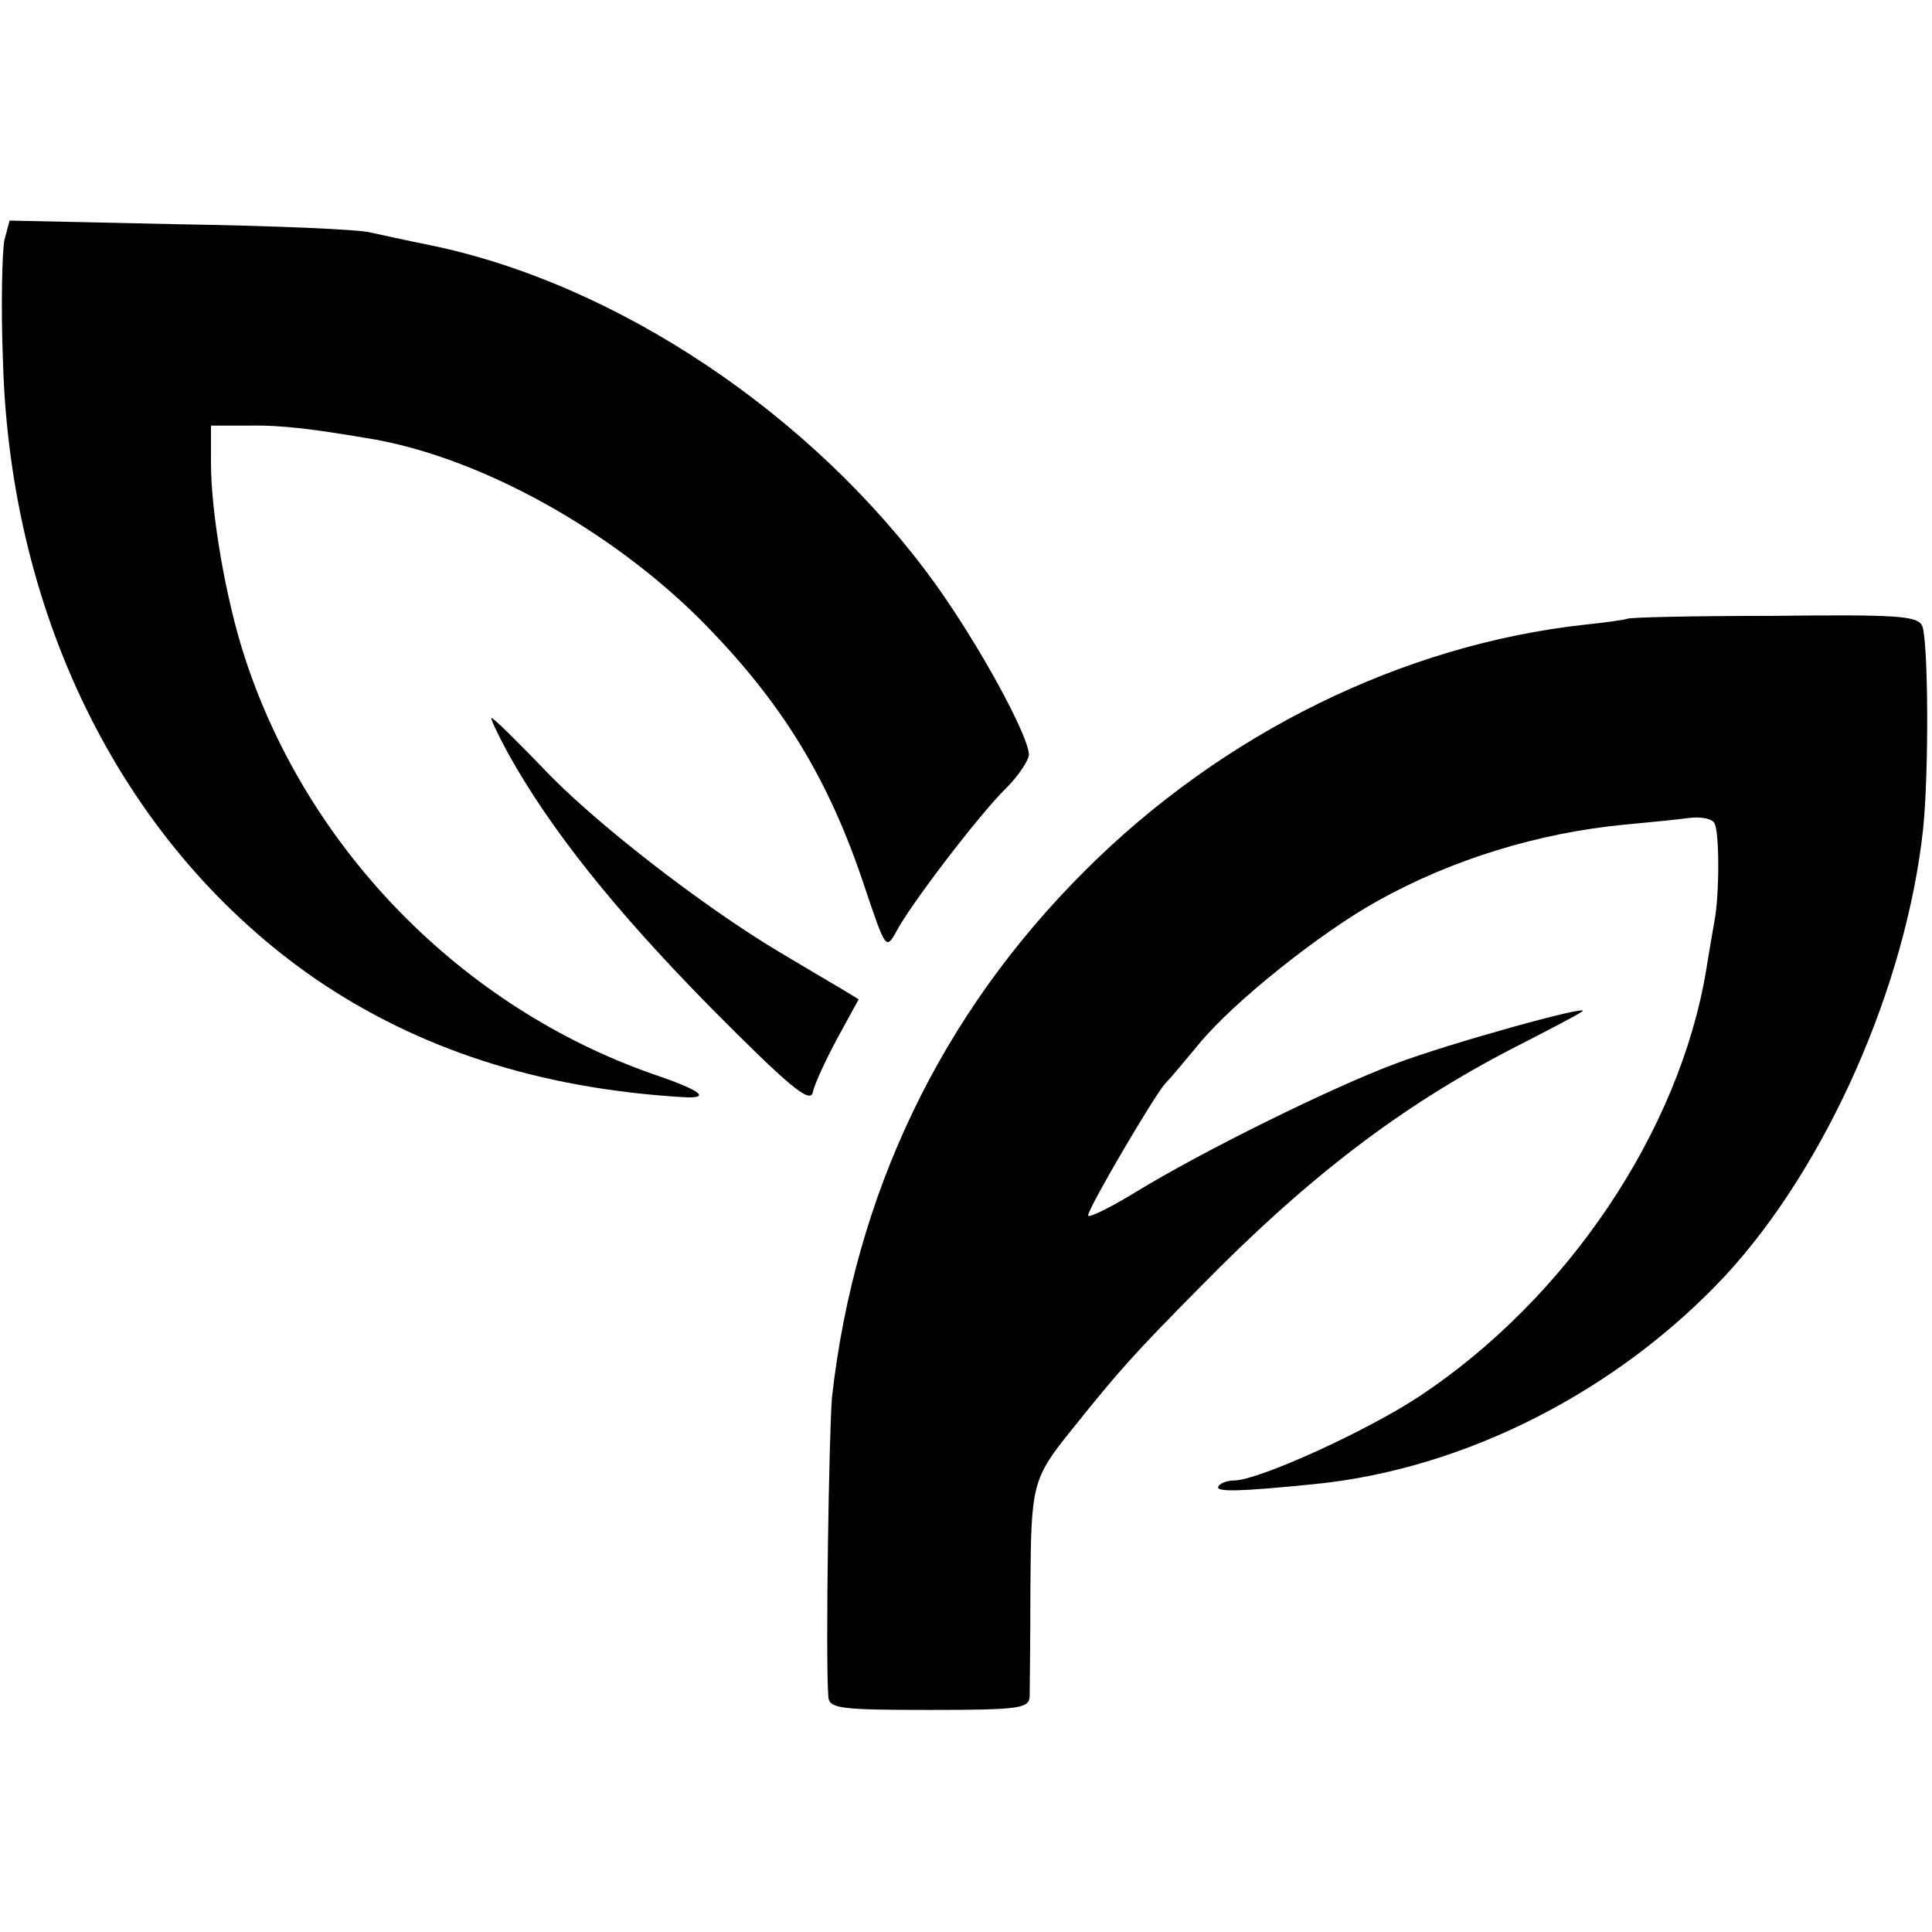
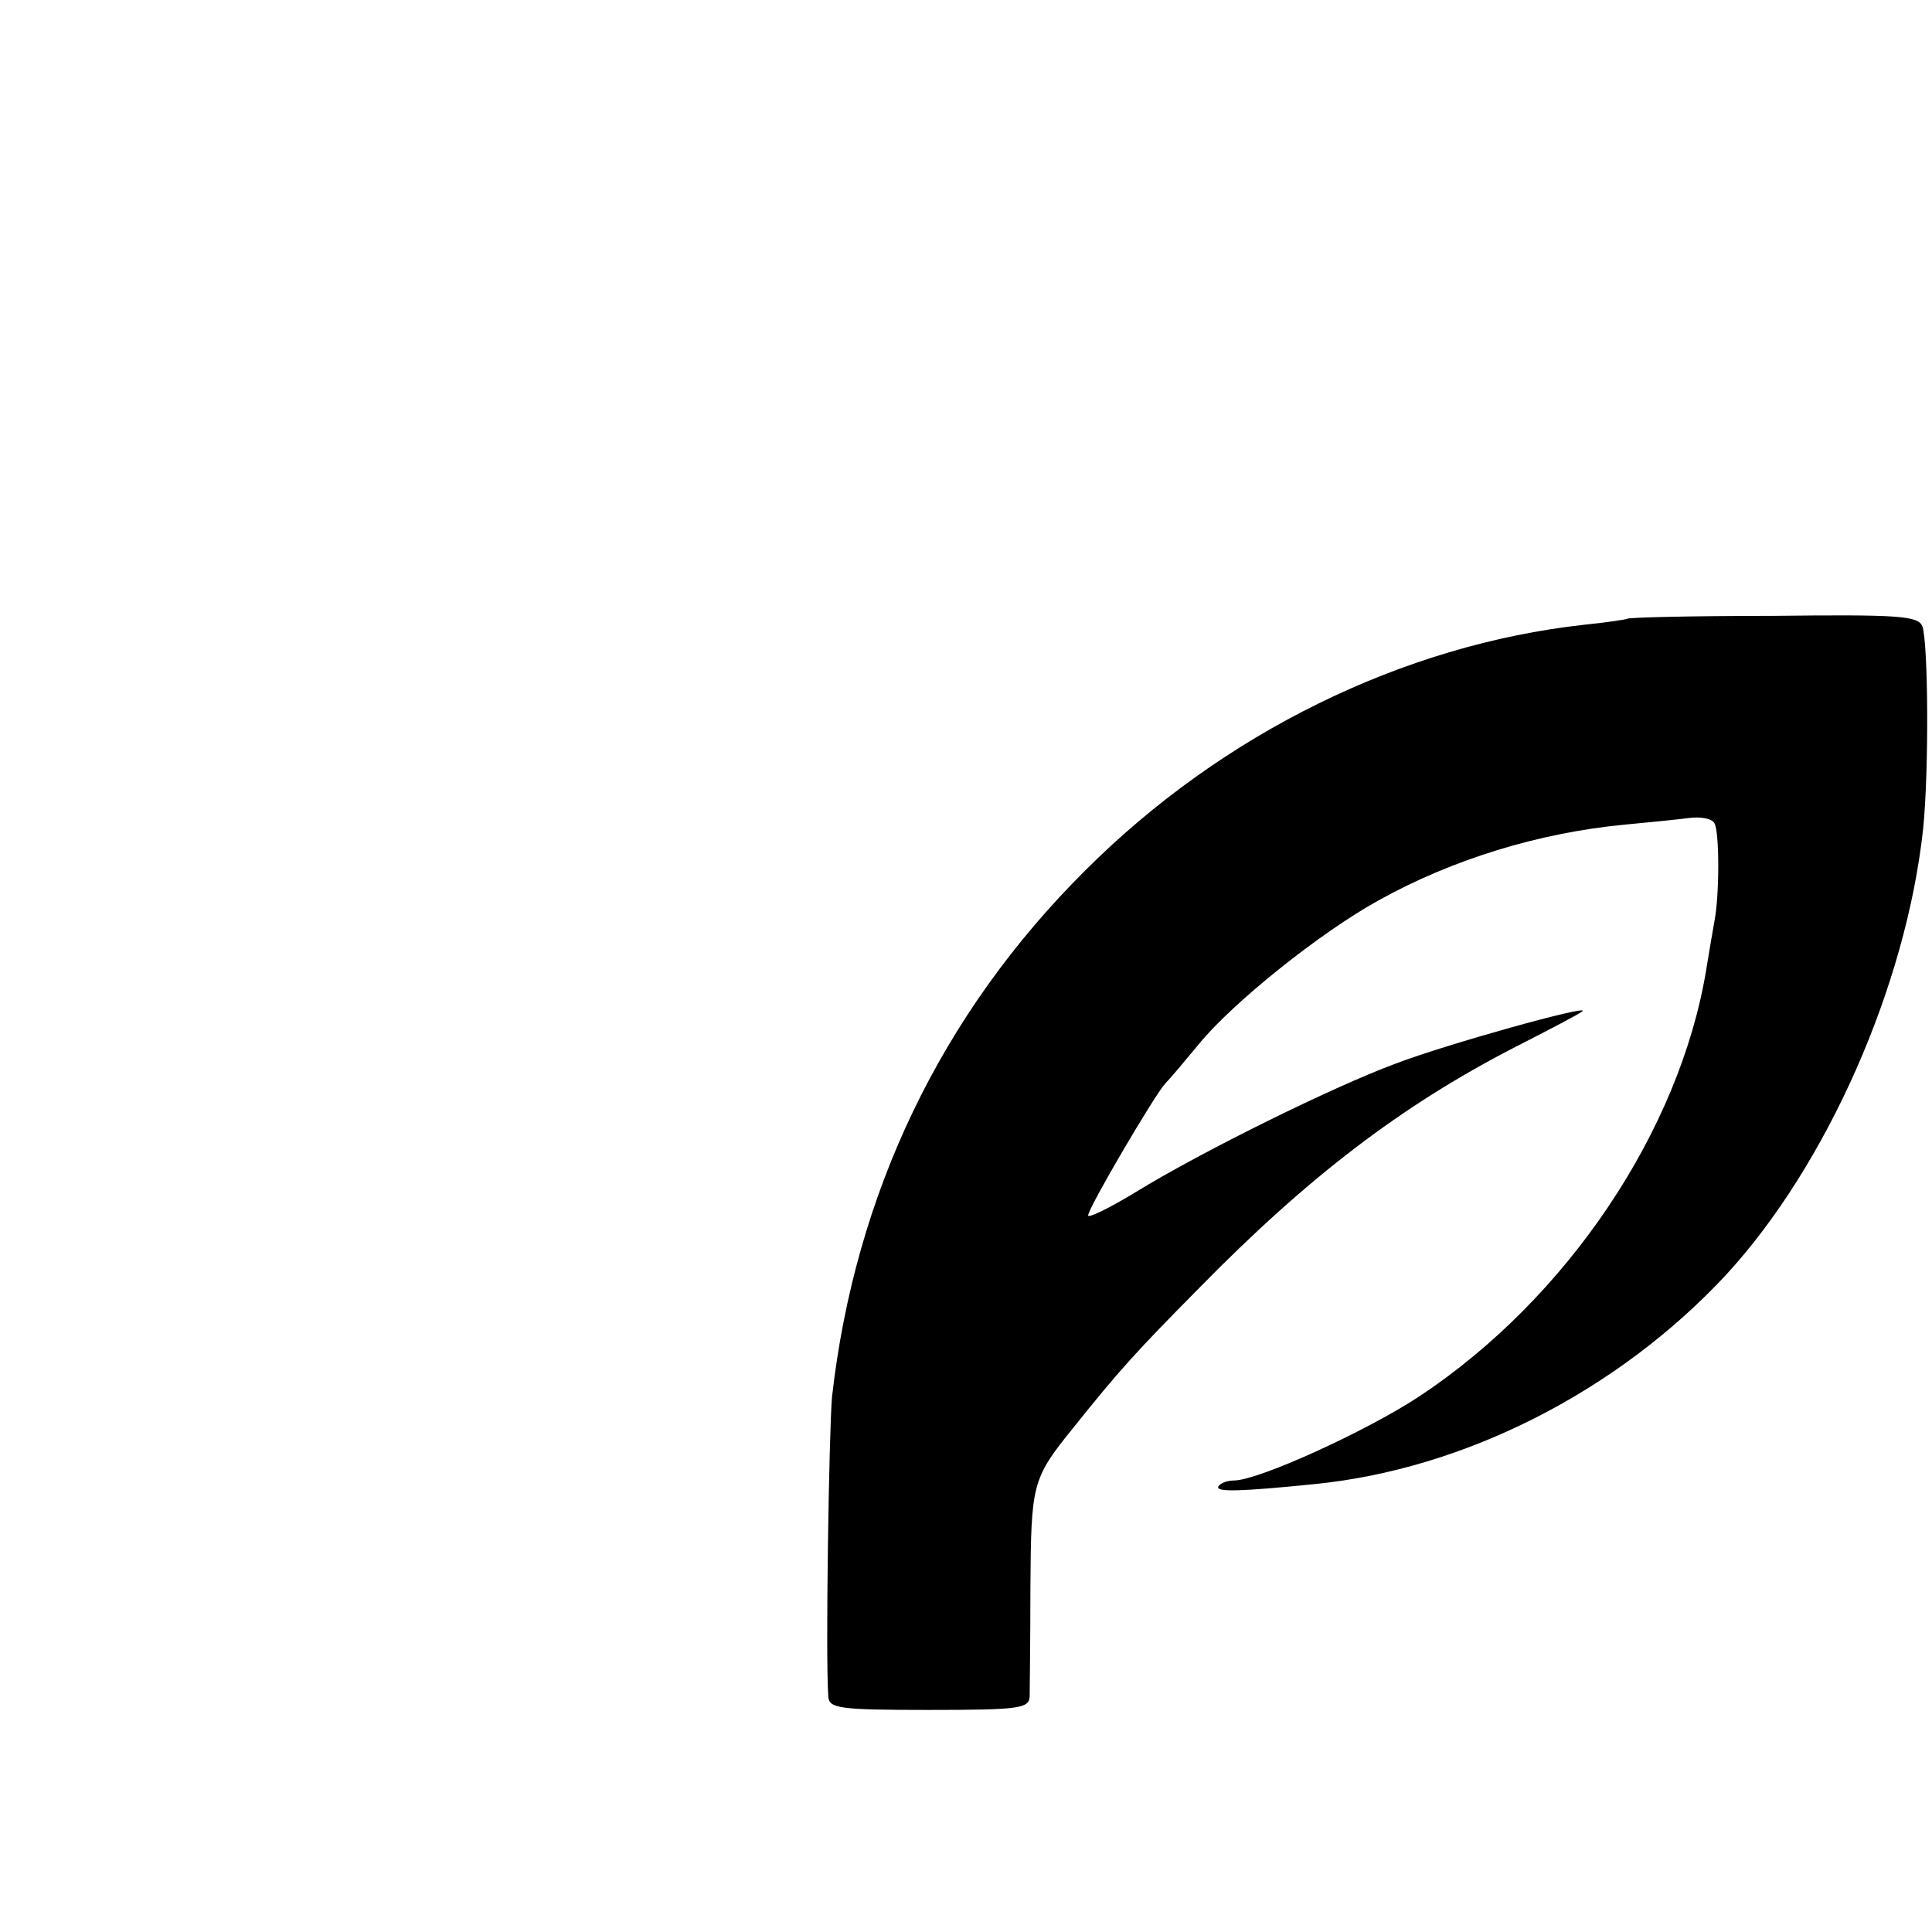
<svg xmlns="http://www.w3.org/2000/svg" version="1.0" width="261pt" height="261pt" viewBox="0 0 261 261" preserveAspectRatio="xMidYMid meet">
  <g transform="translate(0,261) scale(0.1,-0.1)" fill="#000000" stroke="none">
-     <path d="M6 2286 c-3 -14 -5 -88 -2 -164 10 -350 166 -658 423 -835 138 -94 300 -147 493 -159 42 -3 30 8 -38 31 -257 90 -466 302 -551 562 -26 79 -46 196 -46 264 l0 50 50 0 c47 1 91 -5 173 -19 146 -27 318 -123 439 -244 109 -110 173 -214 222 -363 27 -80 28 -82 41 -59 19 37 114 161 149 195 17 17 30 37 31 45 0 26 -68 150 -127 232 -164 227 -429 405 -683 457 -30 6 -66 14 -80 17 -14 4 -129 9 -256 11 l-231 5 -7 -26z" />
-     <path d="M2198 1774 c-2 -1 -28 -5 -58 -8 -244 -27 -488 -146 -674 -332 -195 -194 -311 -437 -342 -711 -4 -45 -9 -352 -5 -405 1 -16 15 -18 136 -18 122 0 135 2 136 18 0 9 1 75 1 147 1 140 2 147 57 215 64 80 85 103 171 190 147 150 273 246 424 324 49 25 91 47 94 50 9 9 -182 -44 -253 -71 -86 -32 -262 -119 -350 -173 -36 -22 -65 -36 -65 -32 0 10 90 163 104 178 6 6 27 31 46 54 45 55 163 150 243 194 99 55 216 91 332 102 33 3 72 7 87 9 16 2 31 -1 34 -7 7 -11 7 -98 0 -133 -2 -11 -7 -40 -11 -65 -36 -218 -188 -444 -387 -576 -71 -47 -216 -113 -250 -114 -9 0 -19 -3 -22 -8 -5 -8 30 -7 129 3 204 20 411 126 557 283 136 148 243 390 266 602 8 78 7 251 -1 274 -6 14 -31 16 -202 14 -107 0 -196 -2 -197 -4z" />
-     <path d="M686 1593 c57 -103 145 -213 273 -343 107 -108 135 -131 139 -116 2 11 17 43 33 73 l29 53 -23 14 c-12 7 -51 30 -86 51 -102 61 -251 176 -319 249 -35 36 -65 66 -68 66 -2 0 8 -21 22 -47z" />
+     <path d="M2198 1774 c-2 -1 -28 -5 -58 -8 -244 -27 -488 -146 -674 -332 -195 -194 -311 -437 -342 -711 -4 -45 -9 -352 -5 -405 1 -16 15 -18 136 -18 122 0 135 2 136 18 0 9 1 75 1 147 1 140 2 147 57 215 64 80 85 103 171 190 147 150 273 246 424 324 49 25 91 47 94 50 9 9 -182 -44 -253 -71 -86 -32 -262 -119 -350 -173 -36 -22 -65 -36 -65 -32 0 10 90 163 104 178 6 6 27 31 46 54 45 55 163 150 243 194 99 55 216 91 332 102 33 3 72 7 87 9 16 2 31 -1 34 -7 7 -11 7 -98 0 -133 -2 -11 -7 -40 -11 -65 -36 -218 -188 -444 -387 -576 -71 -47 -216 -113 -250 -114 -9 0 -19 -3 -22 -8 -5 -8 30 -7 129 3 204 20 411 126 557 283 136 148 243 390 266 602 8 78 7 251 -1 274 -6 14 -31 16 -202 14 -107 0 -196 -2 -197 -4" />
  </g>
</svg>